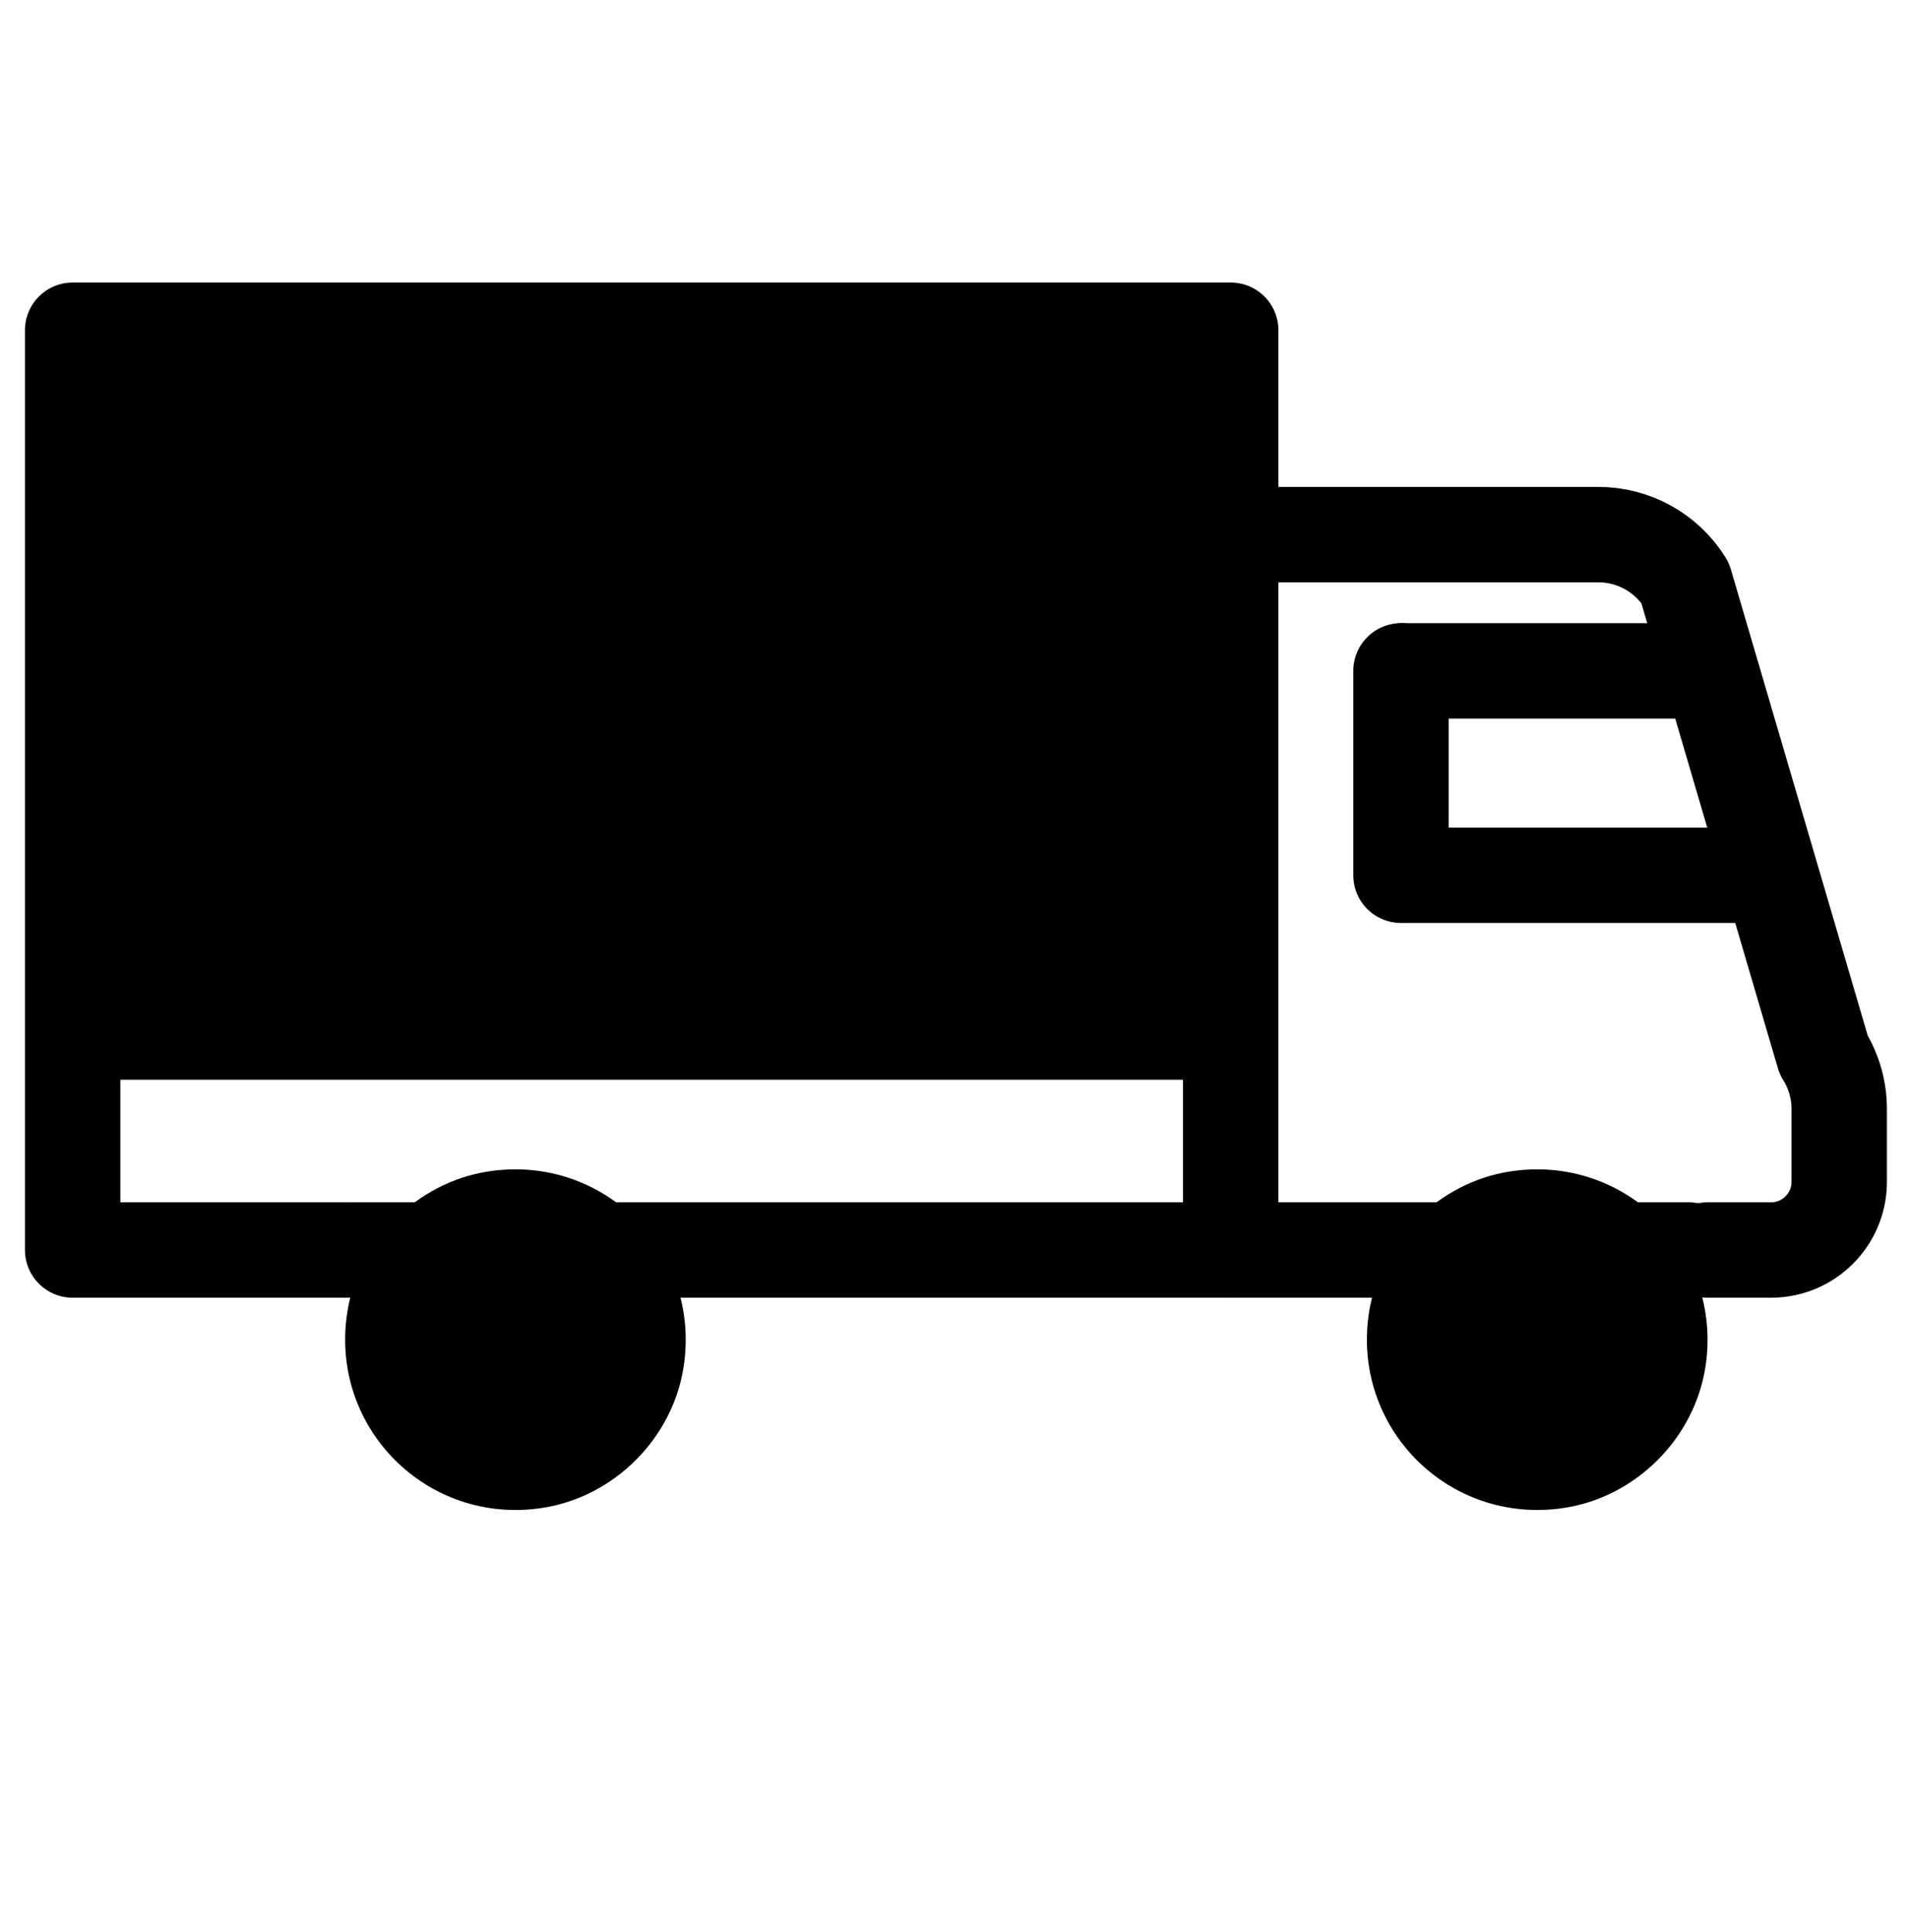
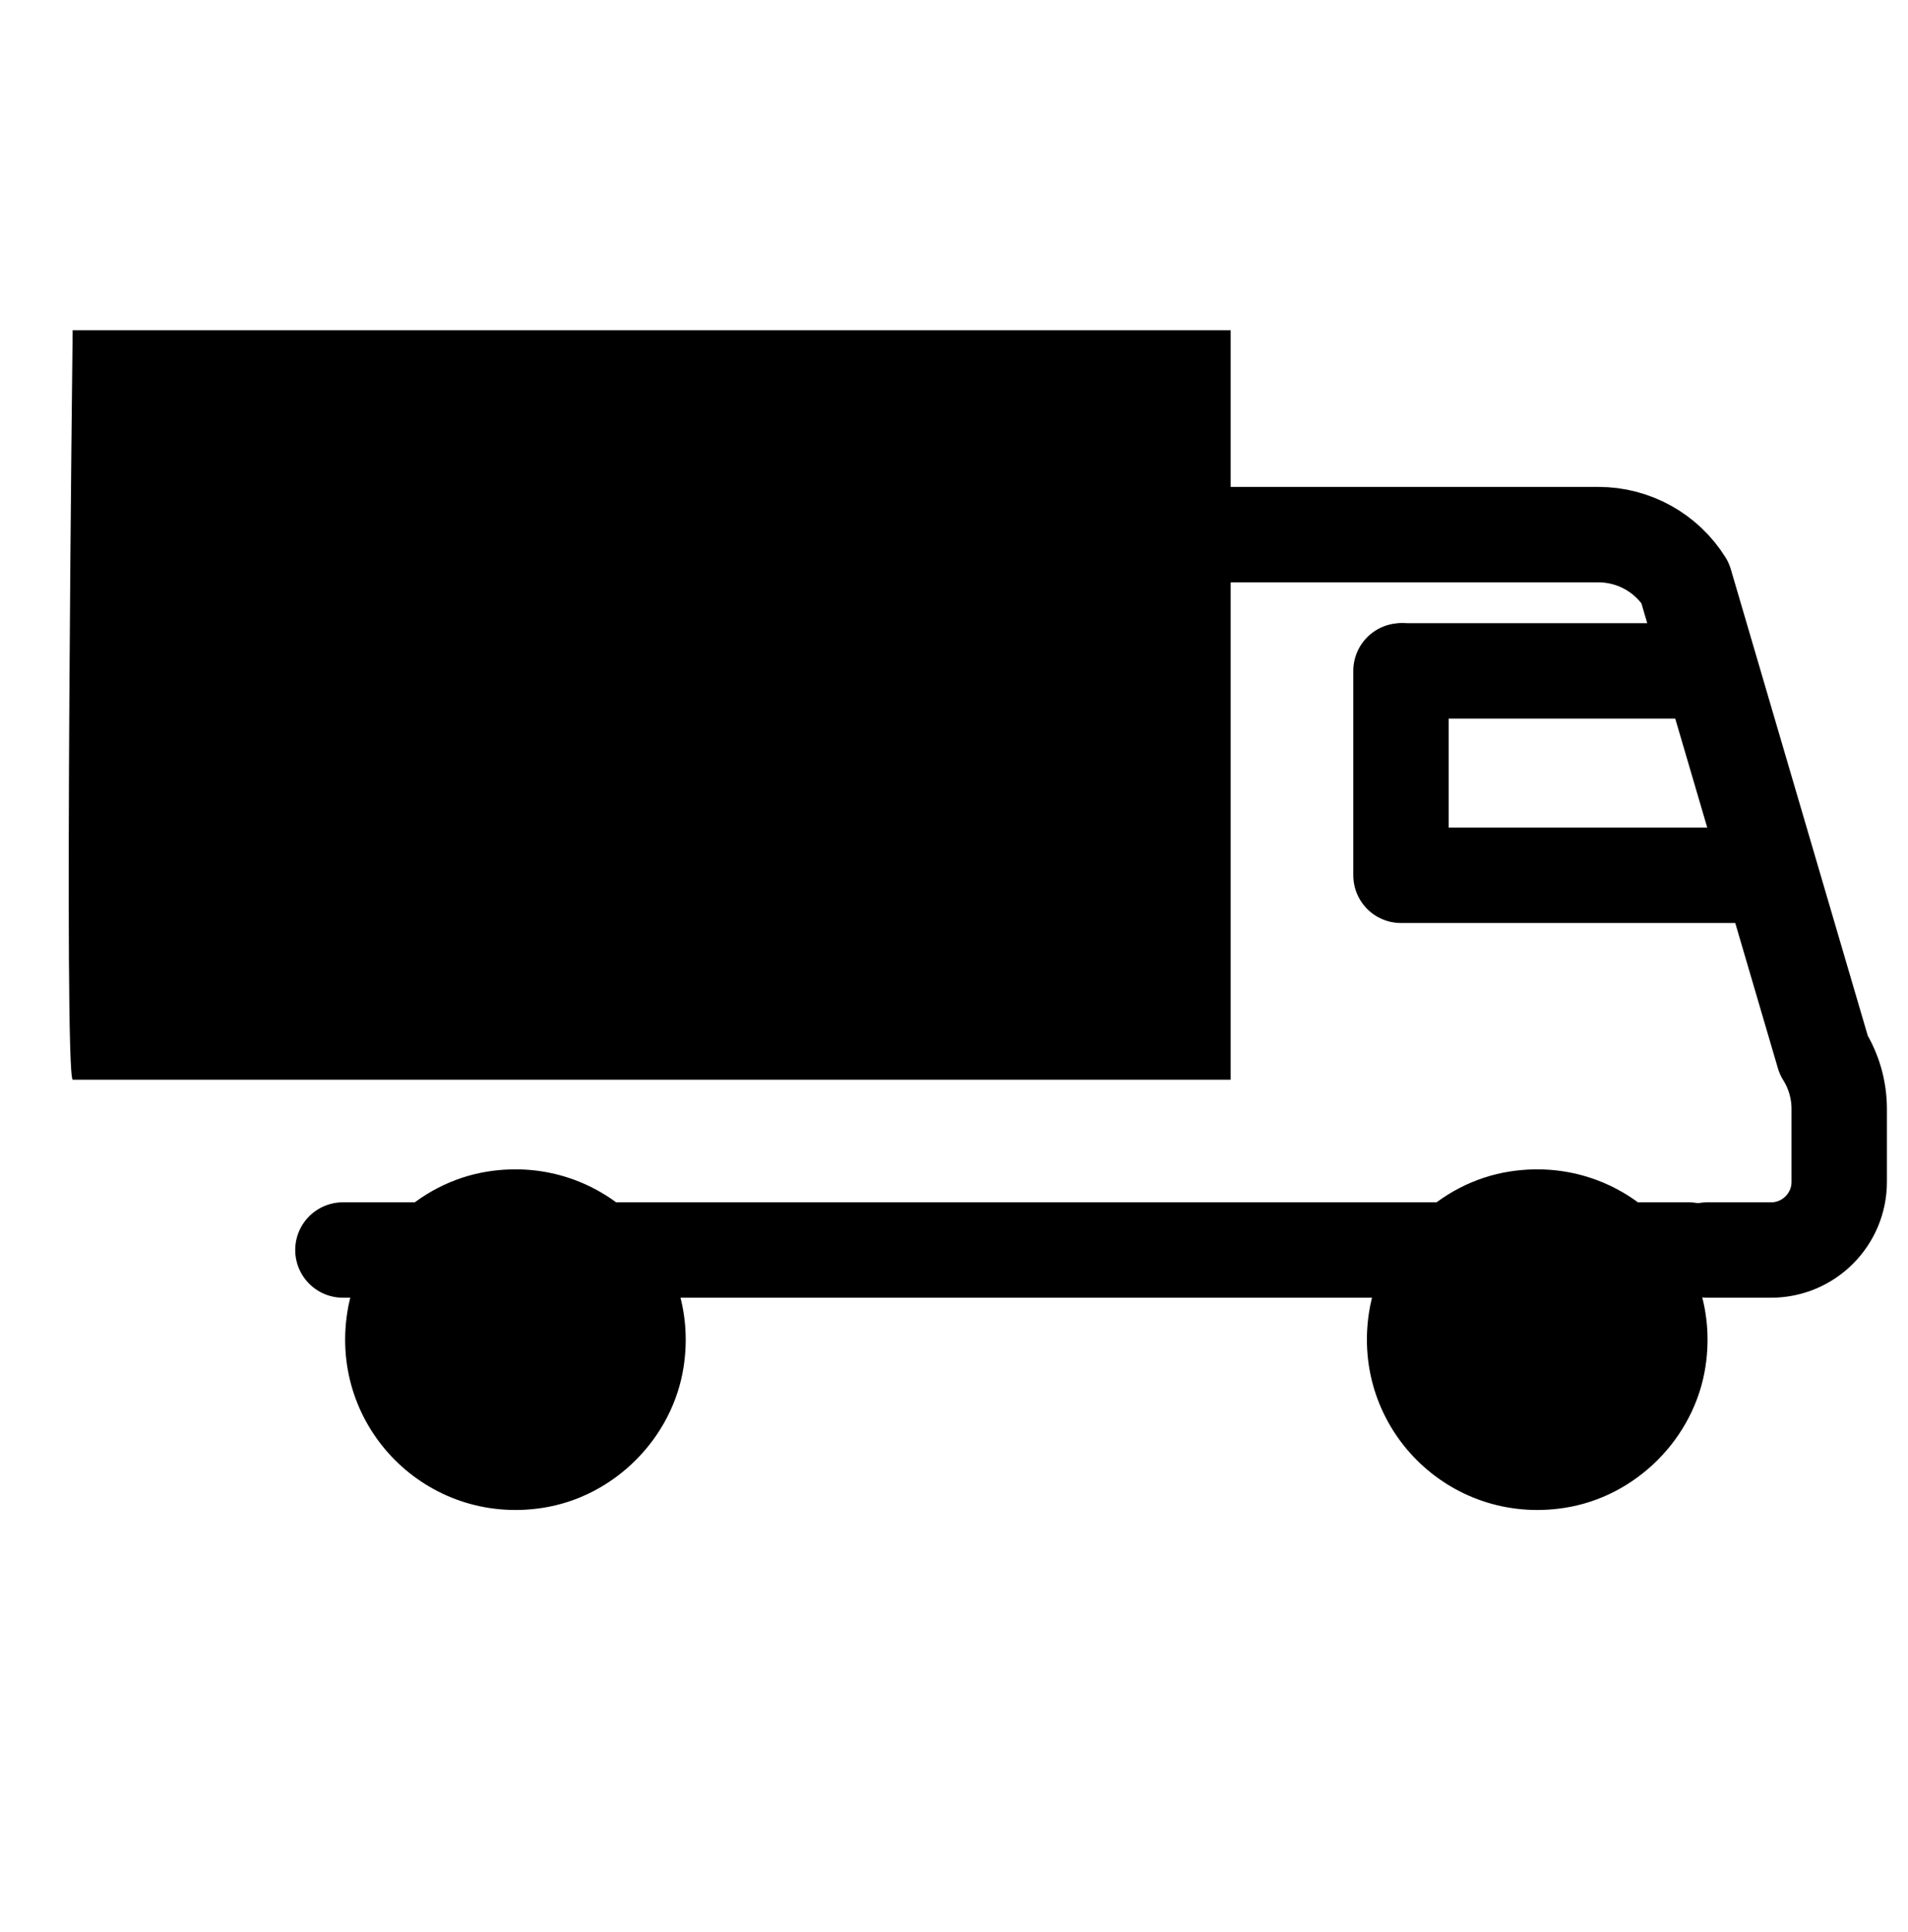
<svg xmlns="http://www.w3.org/2000/svg" version="1.1" id="レイヤー_1" x="0px" y="0px" width="40px" height="40.5px" viewBox="0 0 40 40.5" enable-background="new 0 0 40 40.5" xml:space="preserve">
  <g>
    <g>
      <path d="M14.332,28.647c0.371-2.414-1.68-4.465-4.094-4.093c-1.502,0.23-2.73,1.461-2.959,2.964    c-0.369,2.412,1.68,4.458,4.09,4.089C12.873,31.378,14.102,30.15,14.332,28.647z" />
      <path d="M35.754,28.647c0.371-2.414-1.68-4.464-4.094-4.093c-1.504,0.23-2.73,1.46-2.961,2.964    c-0.367,2.412,1.68,4.458,4.092,4.089C34.295,31.378,35.523,30.15,35.754,28.647z" />
      <line fill="none" stroke="#000000" stroke-width="2" stroke-linecap="round" stroke-linejoin="round" stroke-miterlimit="10" x1="35.402" y1="26.201" x2="7.189" y2="26.201" />
-       <polyline fill="none" stroke="#000000" stroke-width="2" stroke-linecap="round" stroke-linejoin="round" stroke-miterlimit="10" points="    7.236,26.201 1.523,26.201 1.523,6.922 25.801,6.922 25.801,26.201   " />
      <path d="M1.523,22.631h24.277V6.922H1.523C1.523,6.922,1.338,22.446,1.523,22.631z" />
      <path fill="none" stroke="#000000" stroke-width="2" stroke-linecap="round" stroke-linejoin="round" stroke-miterlimit="10" d="    M25.801,11.206h7.709c0.738,0,1.426,0.381,1.816,1.007l2.906,9.897c0.213,0.34,0.326,0.733,0.326,1.135v1.528    c0,0.788-0.641,1.428-1.428,1.428h-1.334" />
      <line fill="none" stroke="#000000" stroke-width="2" stroke-linecap="round" stroke-linejoin="round" stroke-miterlimit="10" x1="29.412" y1="14.062" x2="35.73" y2="14.062" />
      <polyline fill="none" stroke="#000000" stroke-width="2" stroke-linecap="round" stroke-linejoin="round" stroke-miterlimit="10" points="    29.371,14.062 29.371,18.347 36.65,18.347   " />
    </g>
    <rect y="0.25" fill="none" width="40" height="40" />
  </g>
</svg>